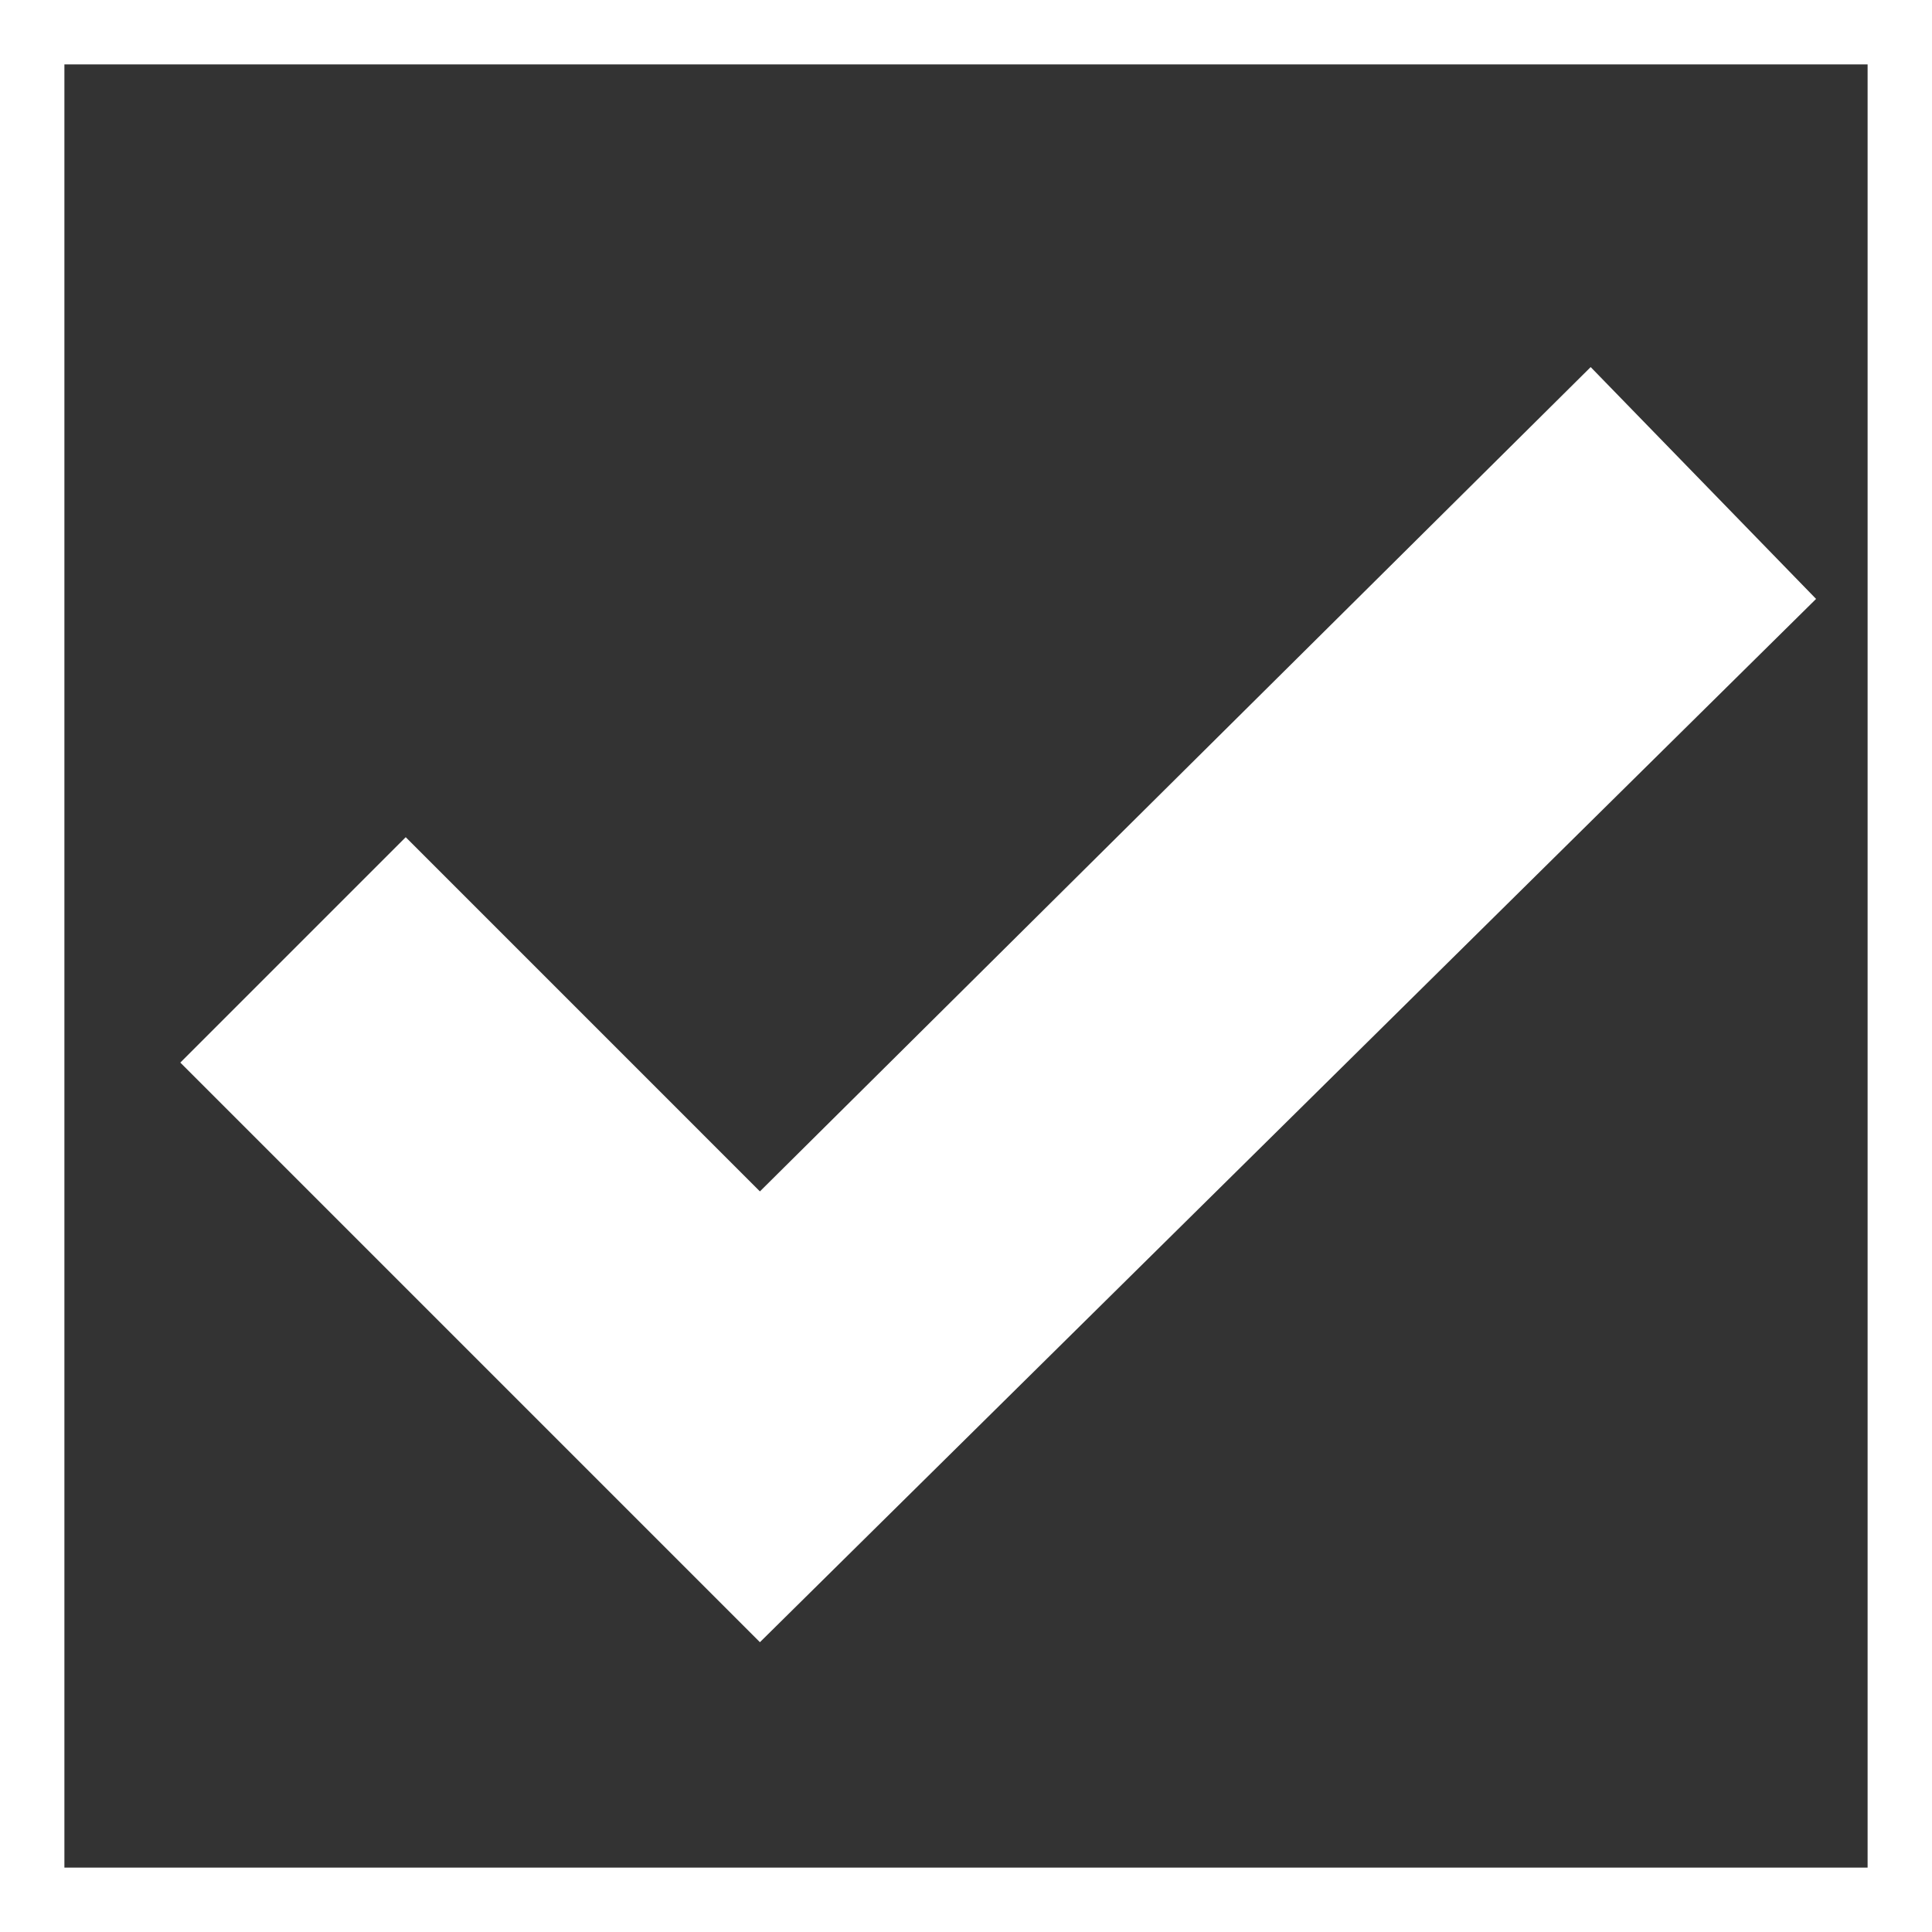
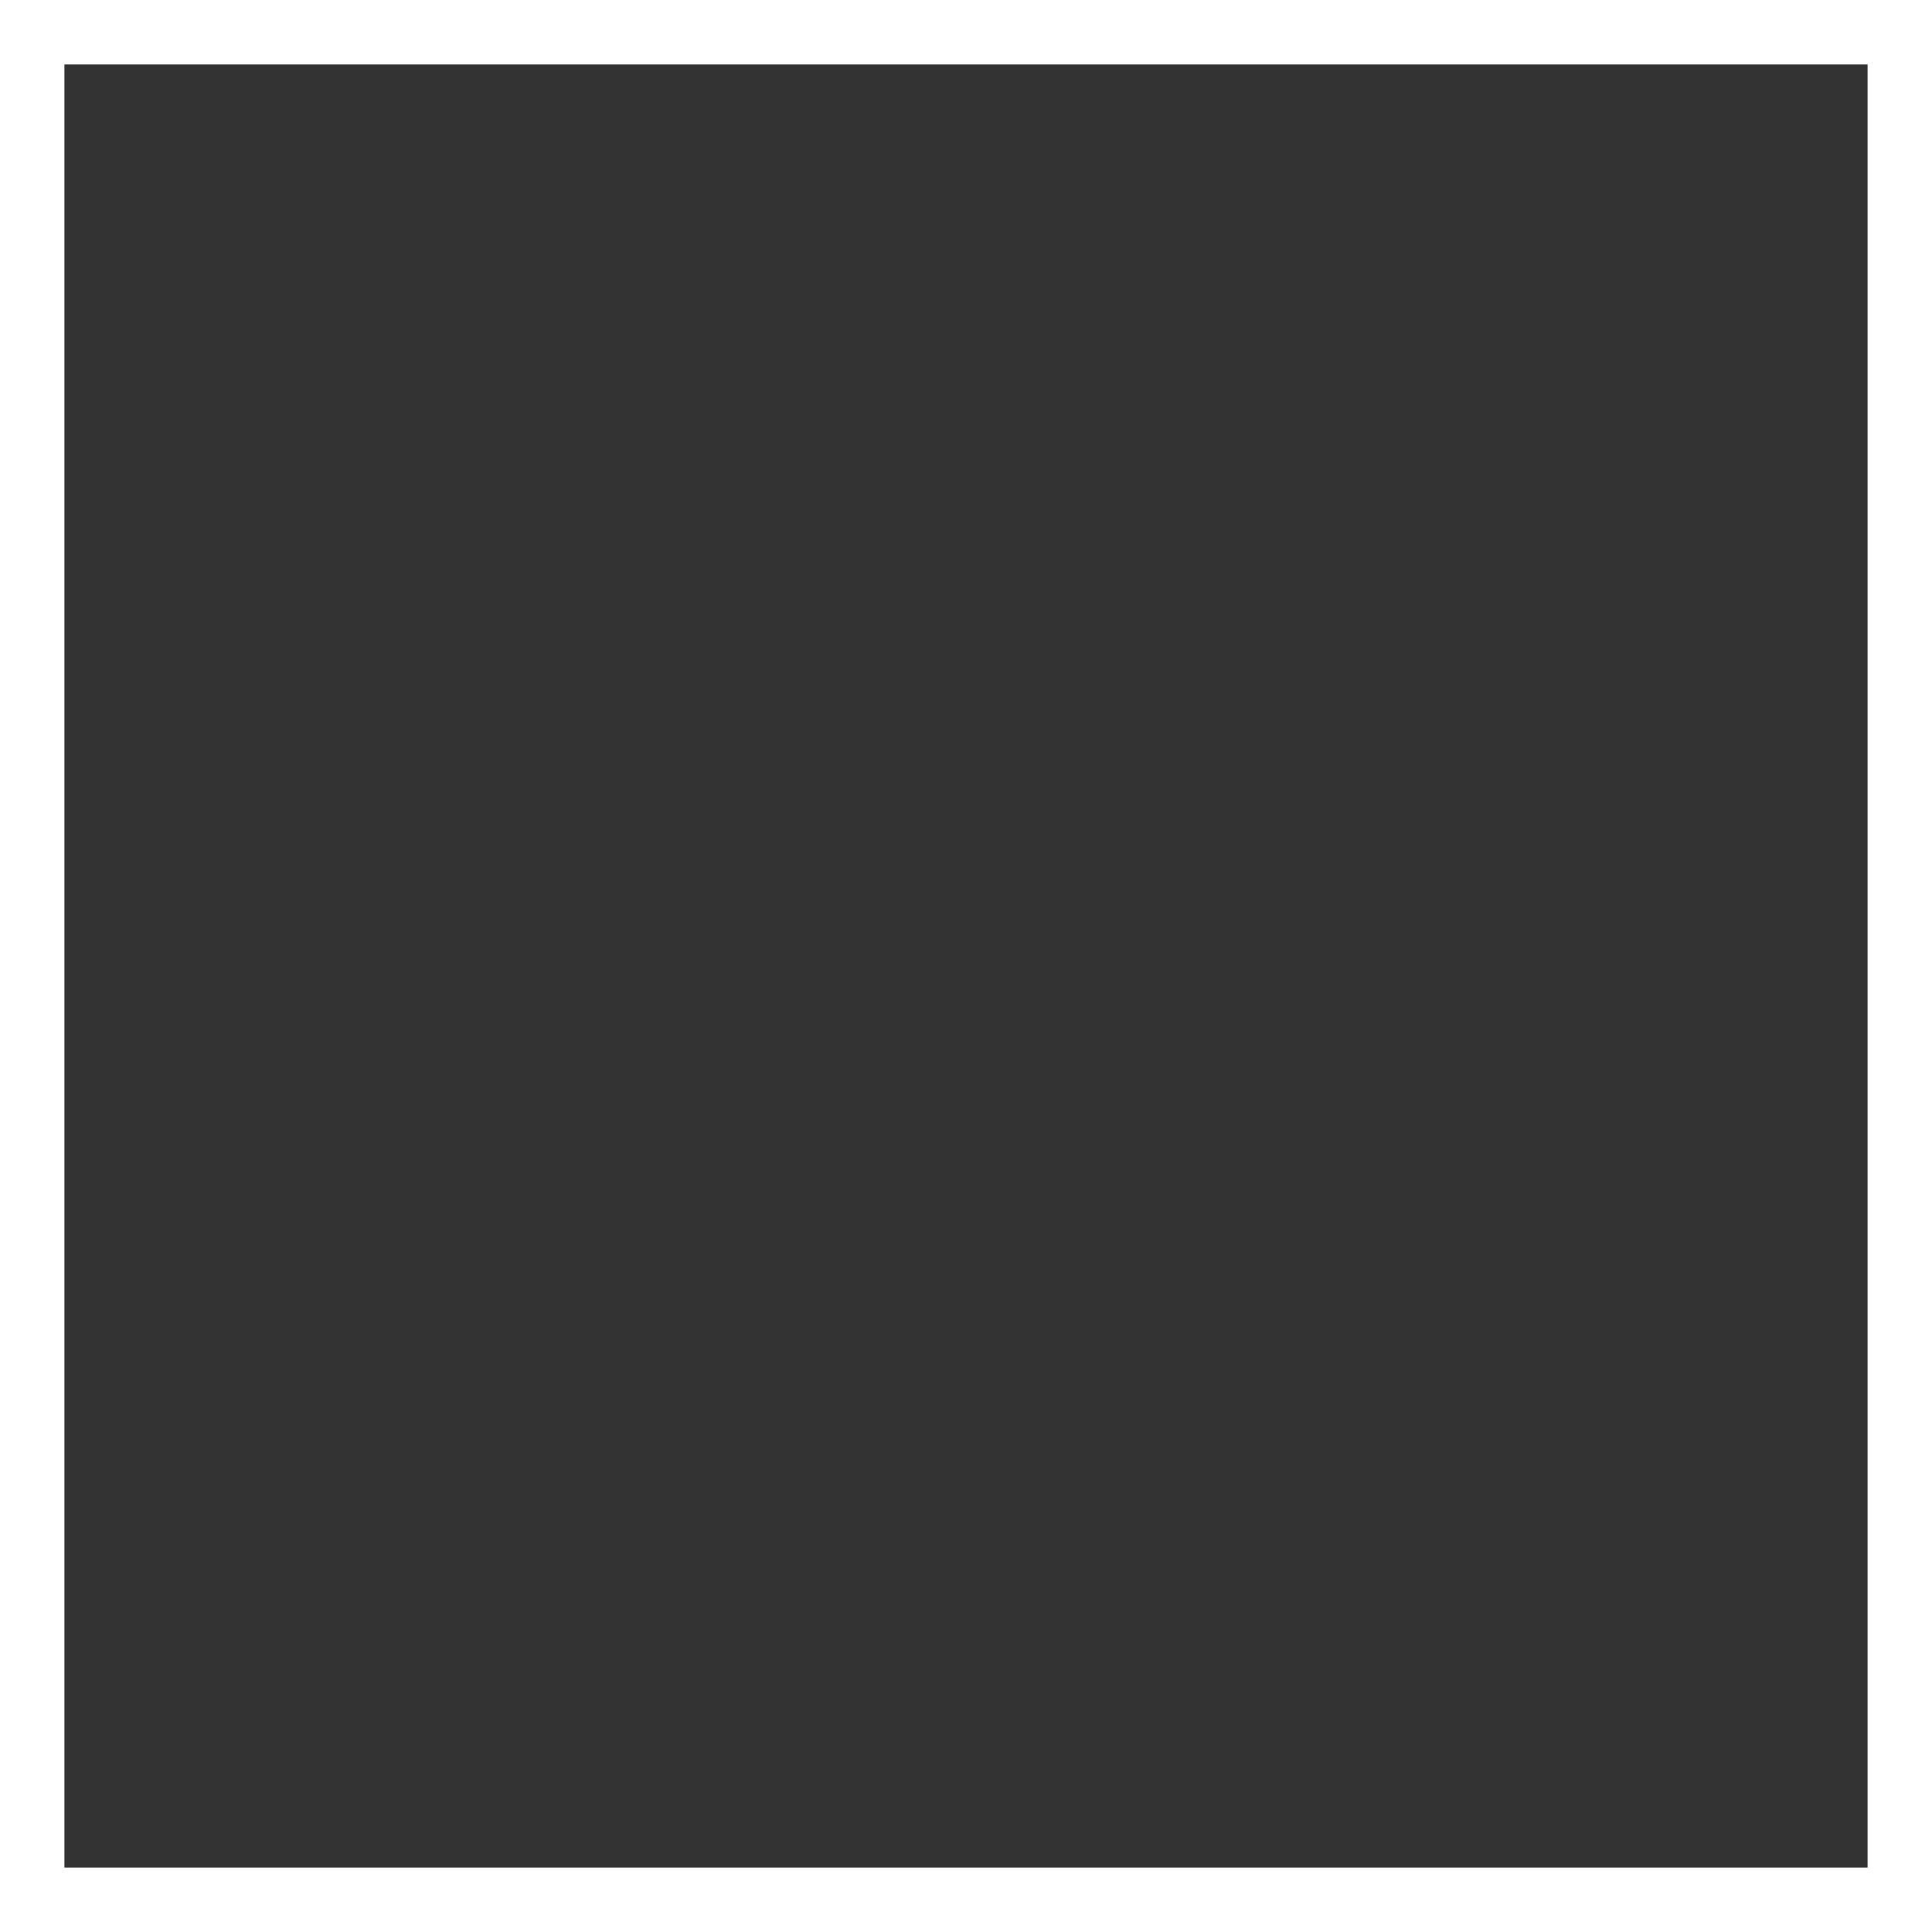
<svg xmlns="http://www.w3.org/2000/svg" id="Слой_1" x="0px" y="0px" viewBox="0 0 30 30" style="enable-background:new 0 0 30 30;" xml:space="preserve">
  <rect x="0" y="0" width="30" height="30" fill="#333333" stroke="none" />
  <style type="text/css"> .st0{fill:#FFFFFF;} </style>
  <g>
-     <polygon class="st0" points="11.8,25.5 2.8,16.5 6.3,13 11.8,18.5 24.7,5.7 28.2,9.3 " />
    <path class="st0" d="M29,1v28H1V1H29 M30,0H0v30h30V0L30,0z" />
  </g>
</svg>